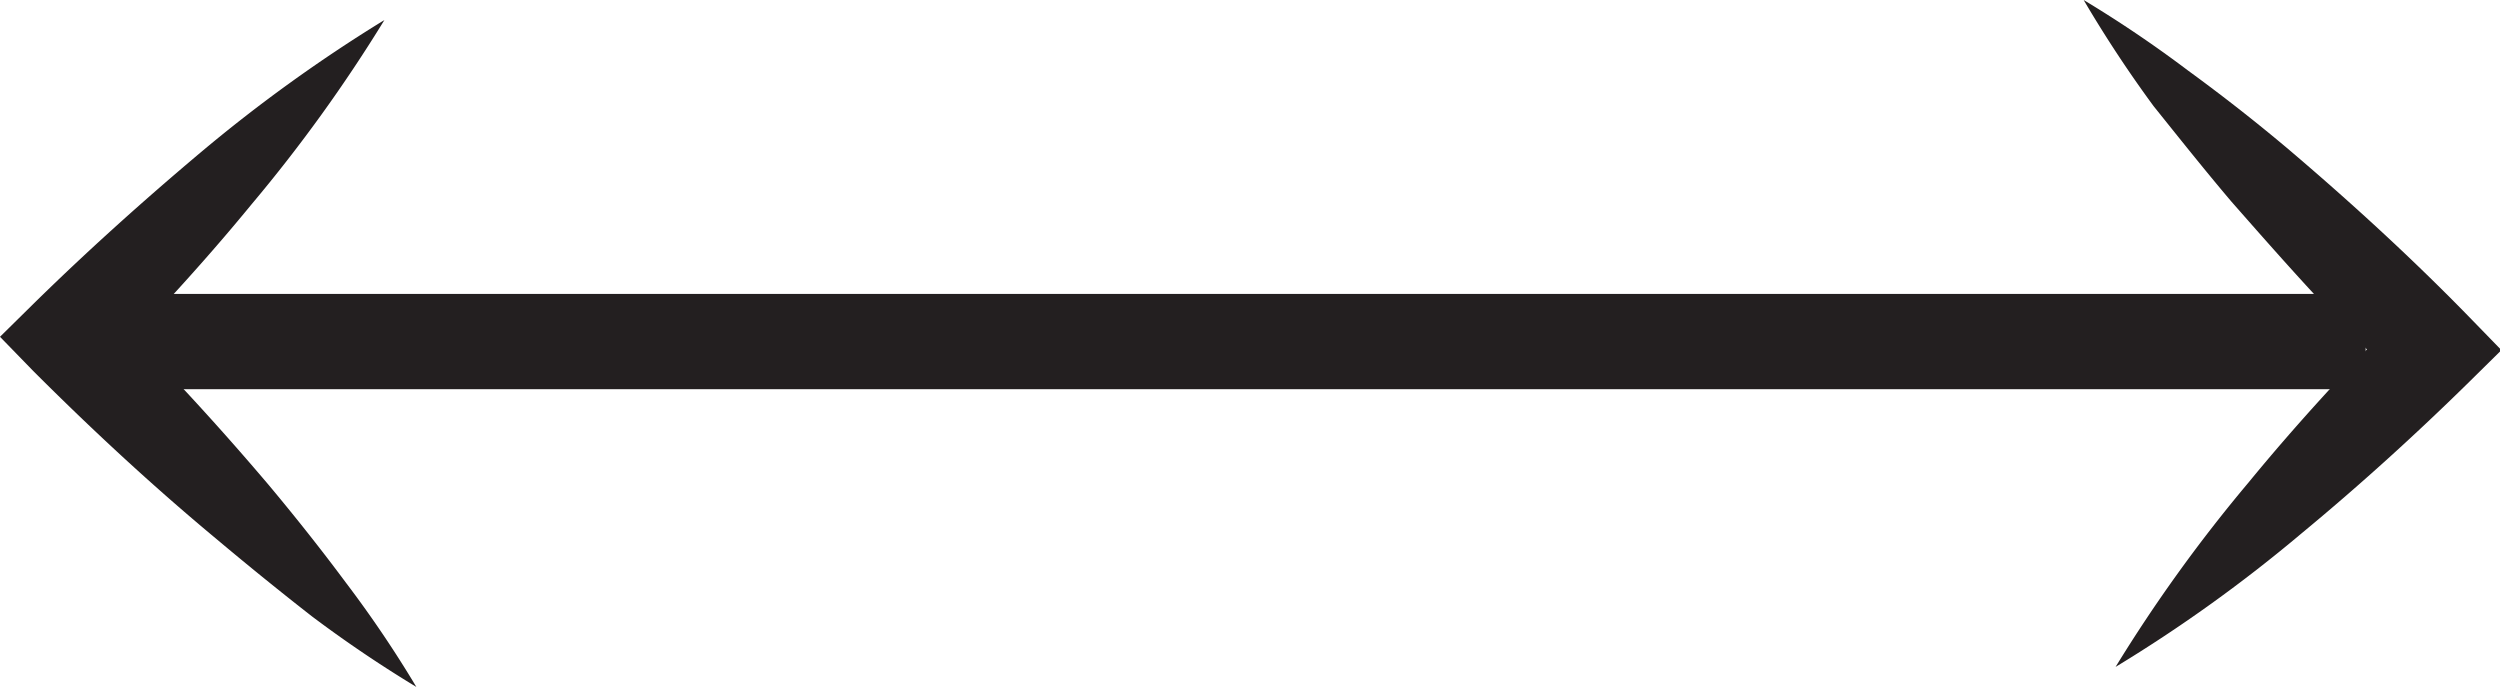
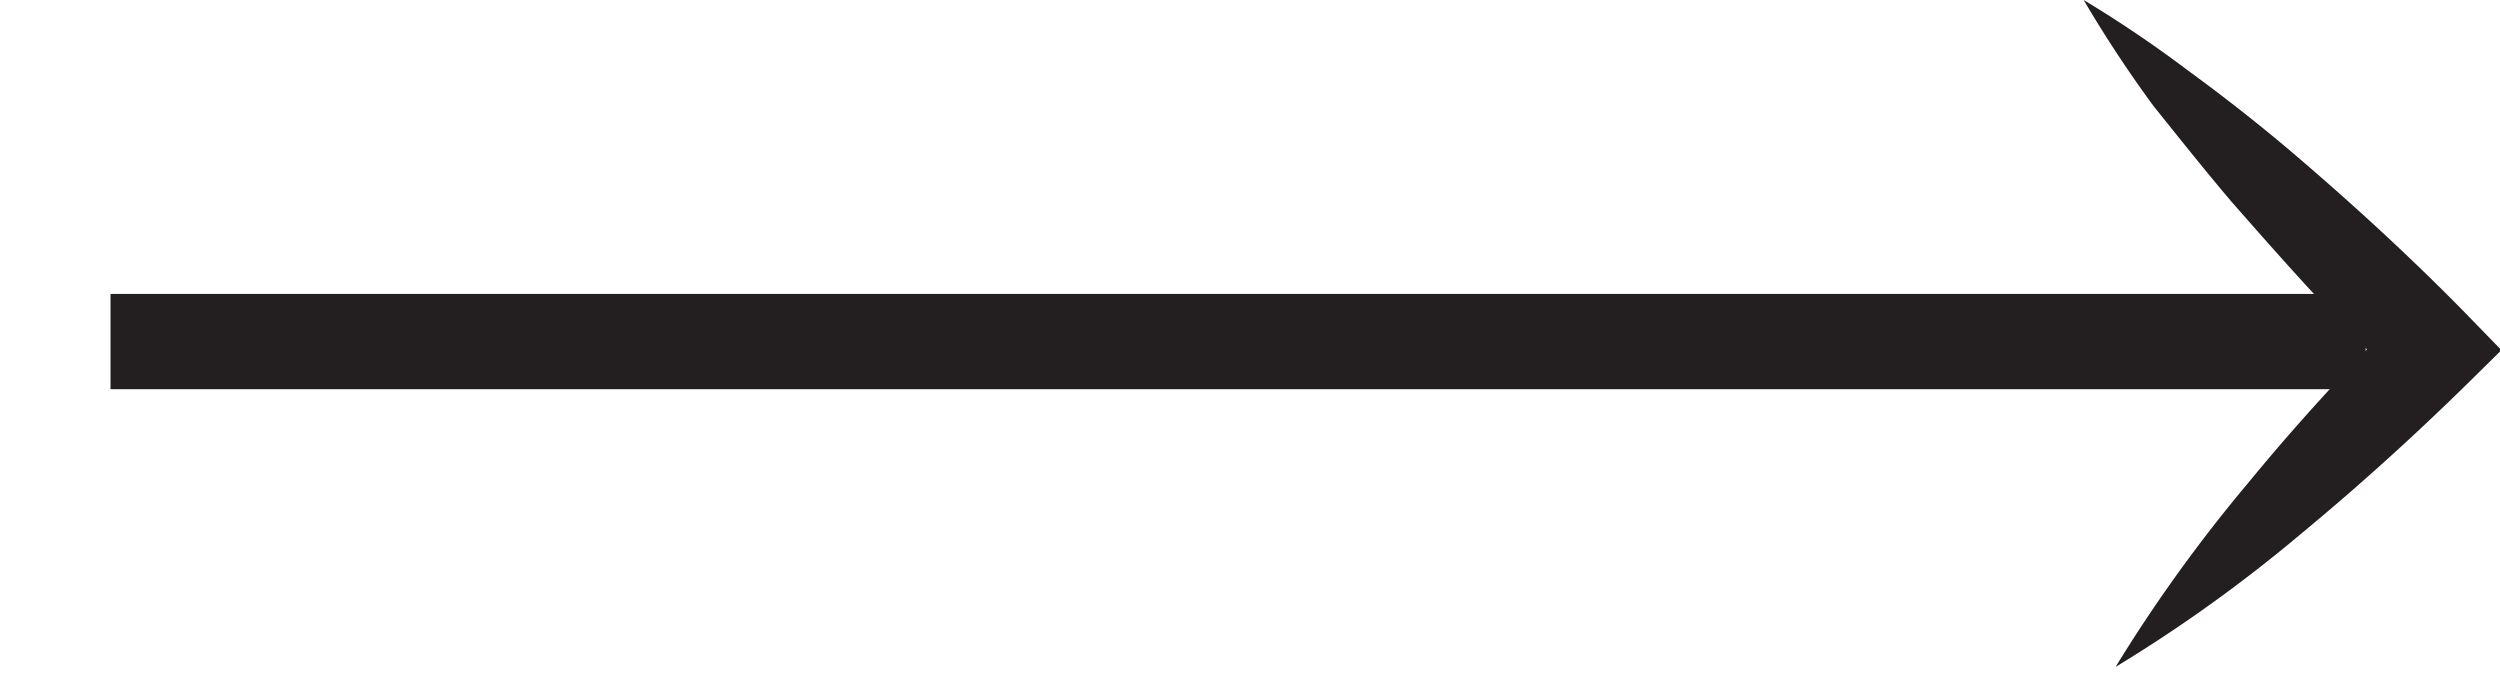
<svg xmlns="http://www.w3.org/2000/svg" viewBox="0 0 52.48 14.42">
  <defs>
    <style>.cls-1,.cls-2{fill:#231f20;}.cls-1{stroke:#231f20;stroke-miterlimit:10;stroke-width:2px;}</style>
  </defs>
  <g id="Capa_2" data-name="Capa 2">
    <g id="Capa_1-2" data-name="Capa 1">
      <line class="cls-1" x1="49.66" y1="7.17" x2="2.32" y2="7.17" />
      <path class="cls-2" d="M43.74,0a25.44,25.44,0,0,1,2.19,1.48Q47,2.26,48,3.1c1.32,1.12,2.6,2.29,3.81,3.53l.7.72-.7.69c-1.12,1.1-2.29,2.16-3.5,3.16A31,31,0,0,1,44.41,14a32,32,0,0,1,2.79-3.87c1-1.22,2.07-2.38,3.17-3.5V8C49.13,6.83,48,5.55,46.84,4.23c-.56-.66-1.1-1.34-1.63-2A26.12,26.12,0,0,1,43.74,0Z" />
-       <path class="cls-2" d="M8.74,14.42a26.21,26.21,0,0,1-2.19-1.48q-1-.78-2-1.62C3.19,10.19,1.91,9,.7,7.79L0,7.07l.7-.69C1.82,5.28,3,4.22,4.2,3.21A32,32,0,0,1,8.07.42,32,32,0,0,1,5.28,4.29c-1,1.22-2.07,2.38-3.17,3.5V6.38c1.24,1.21,2.41,2.48,3.53,3.8.56.67,1.1,1.35,1.62,2.05A24,24,0,0,1,8.74,14.42Z" />
    </g>
  </g>
</svg>